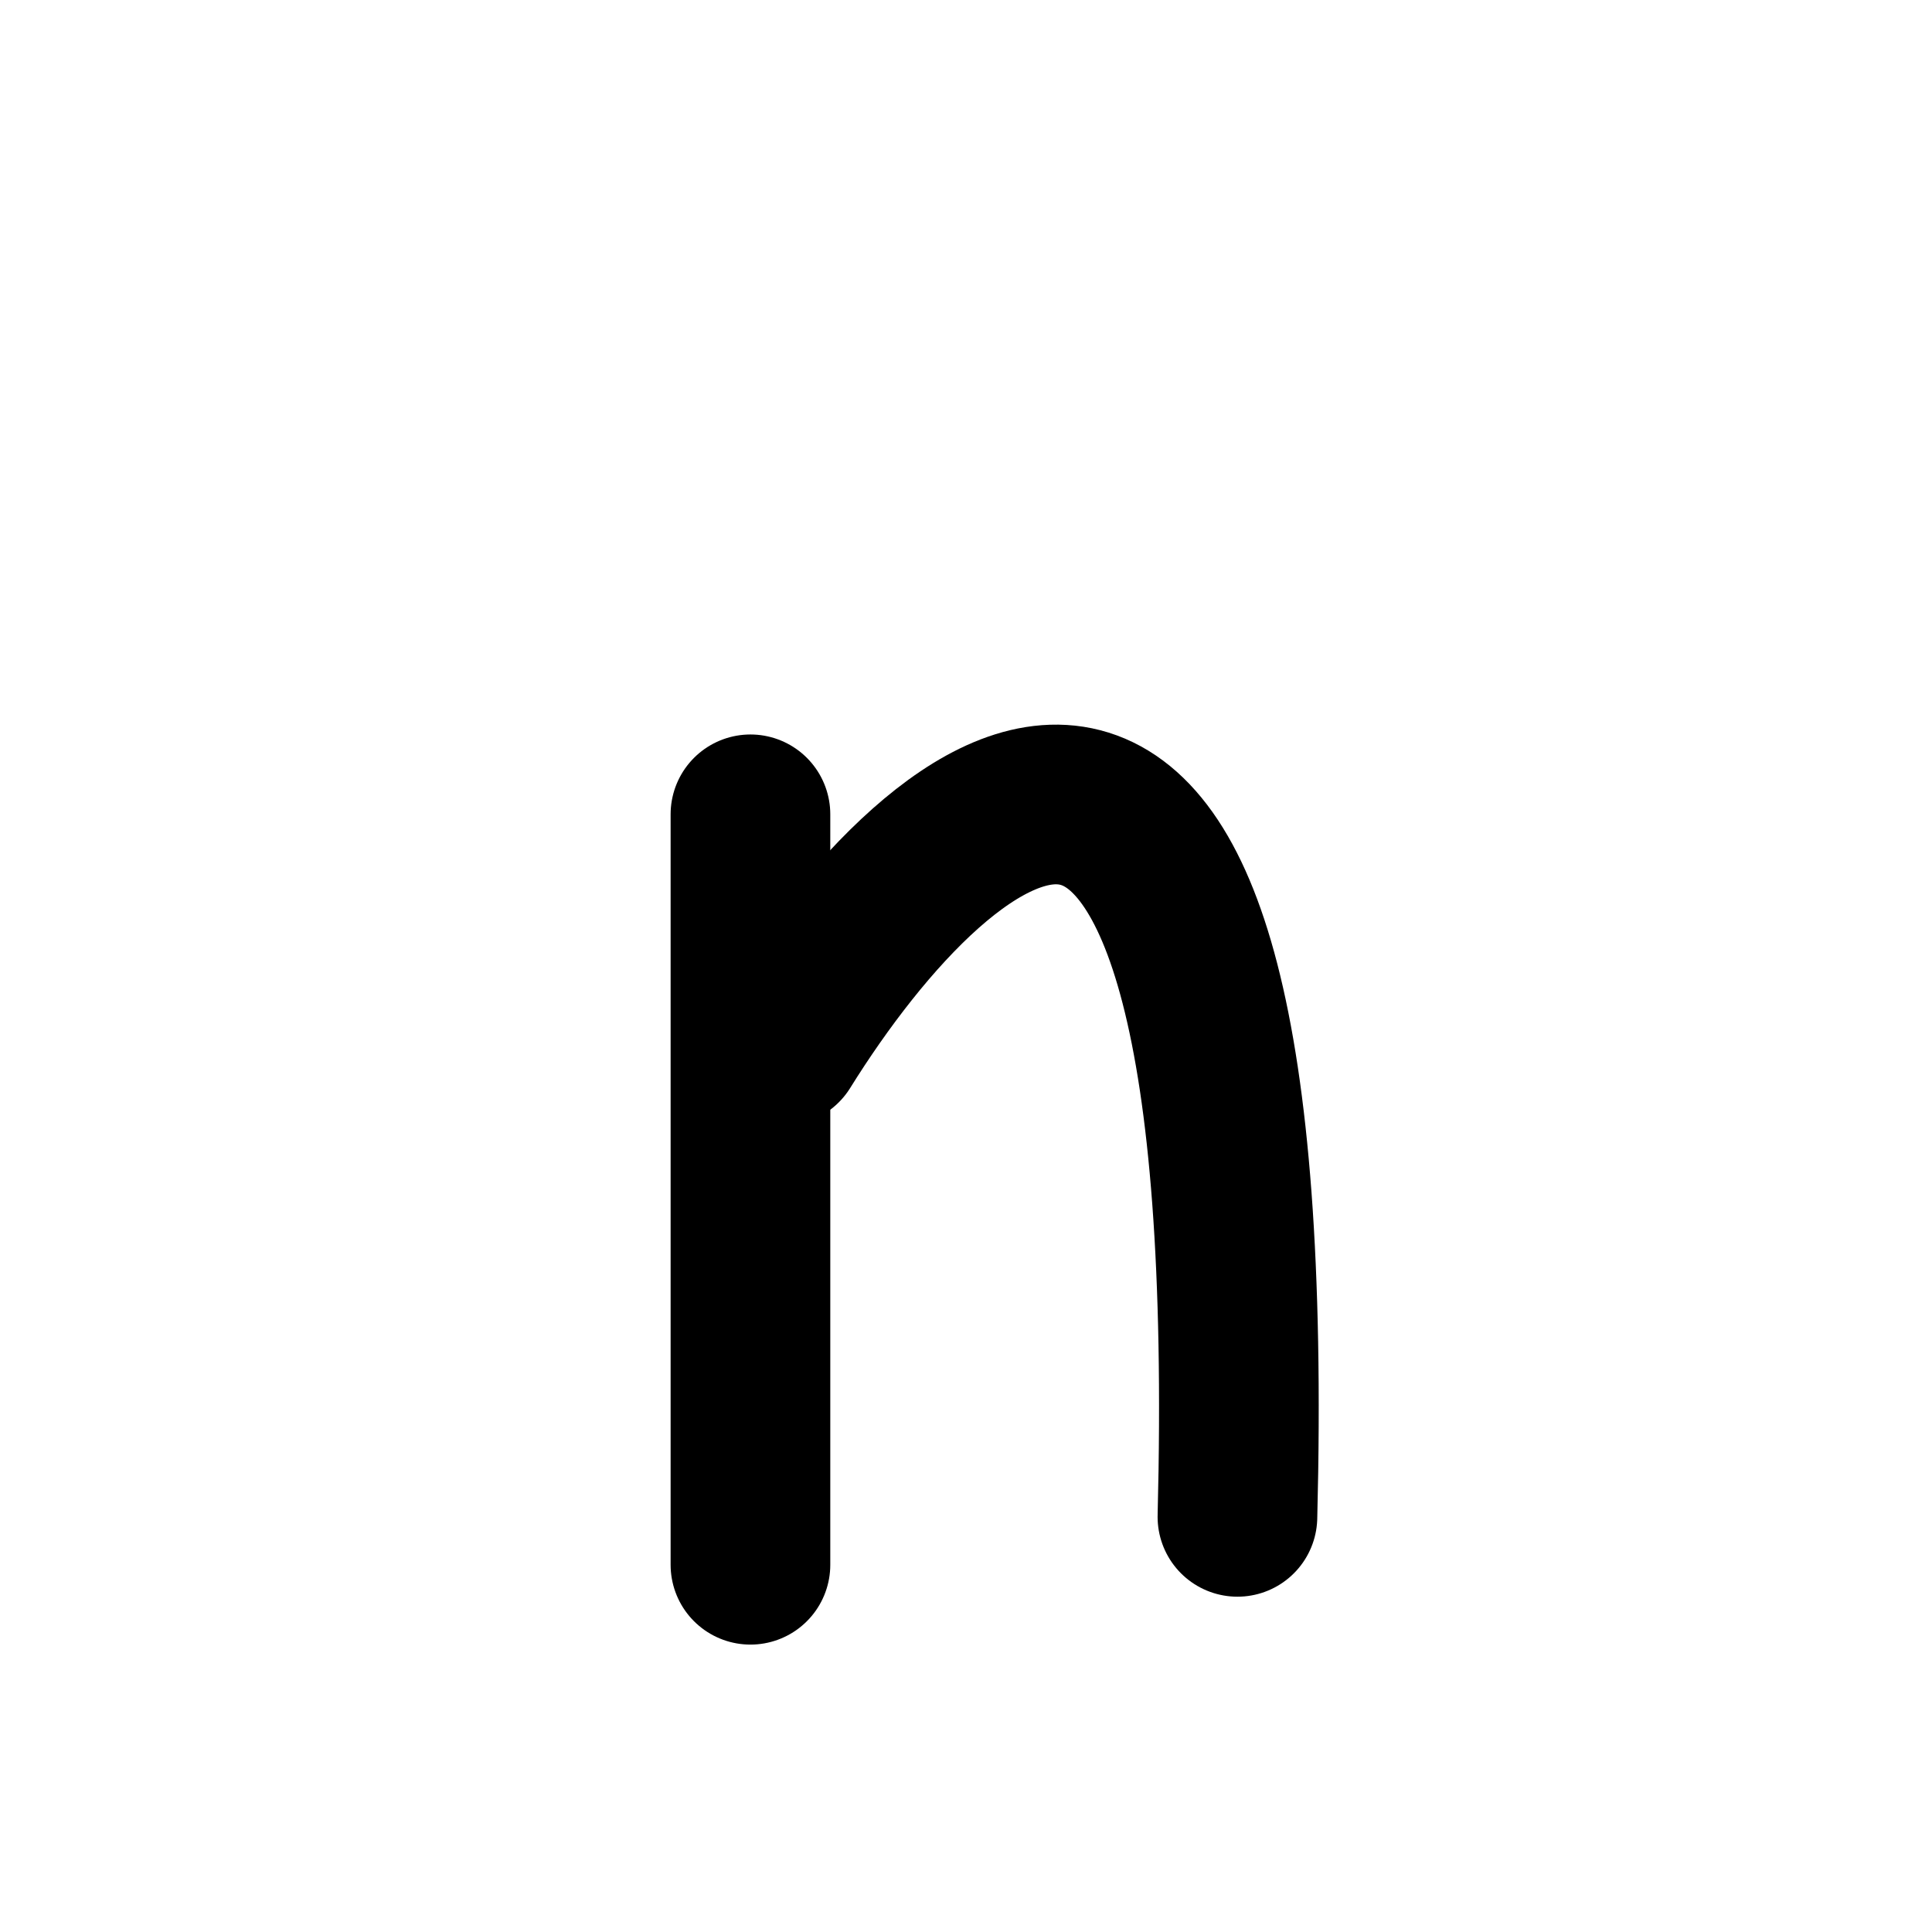
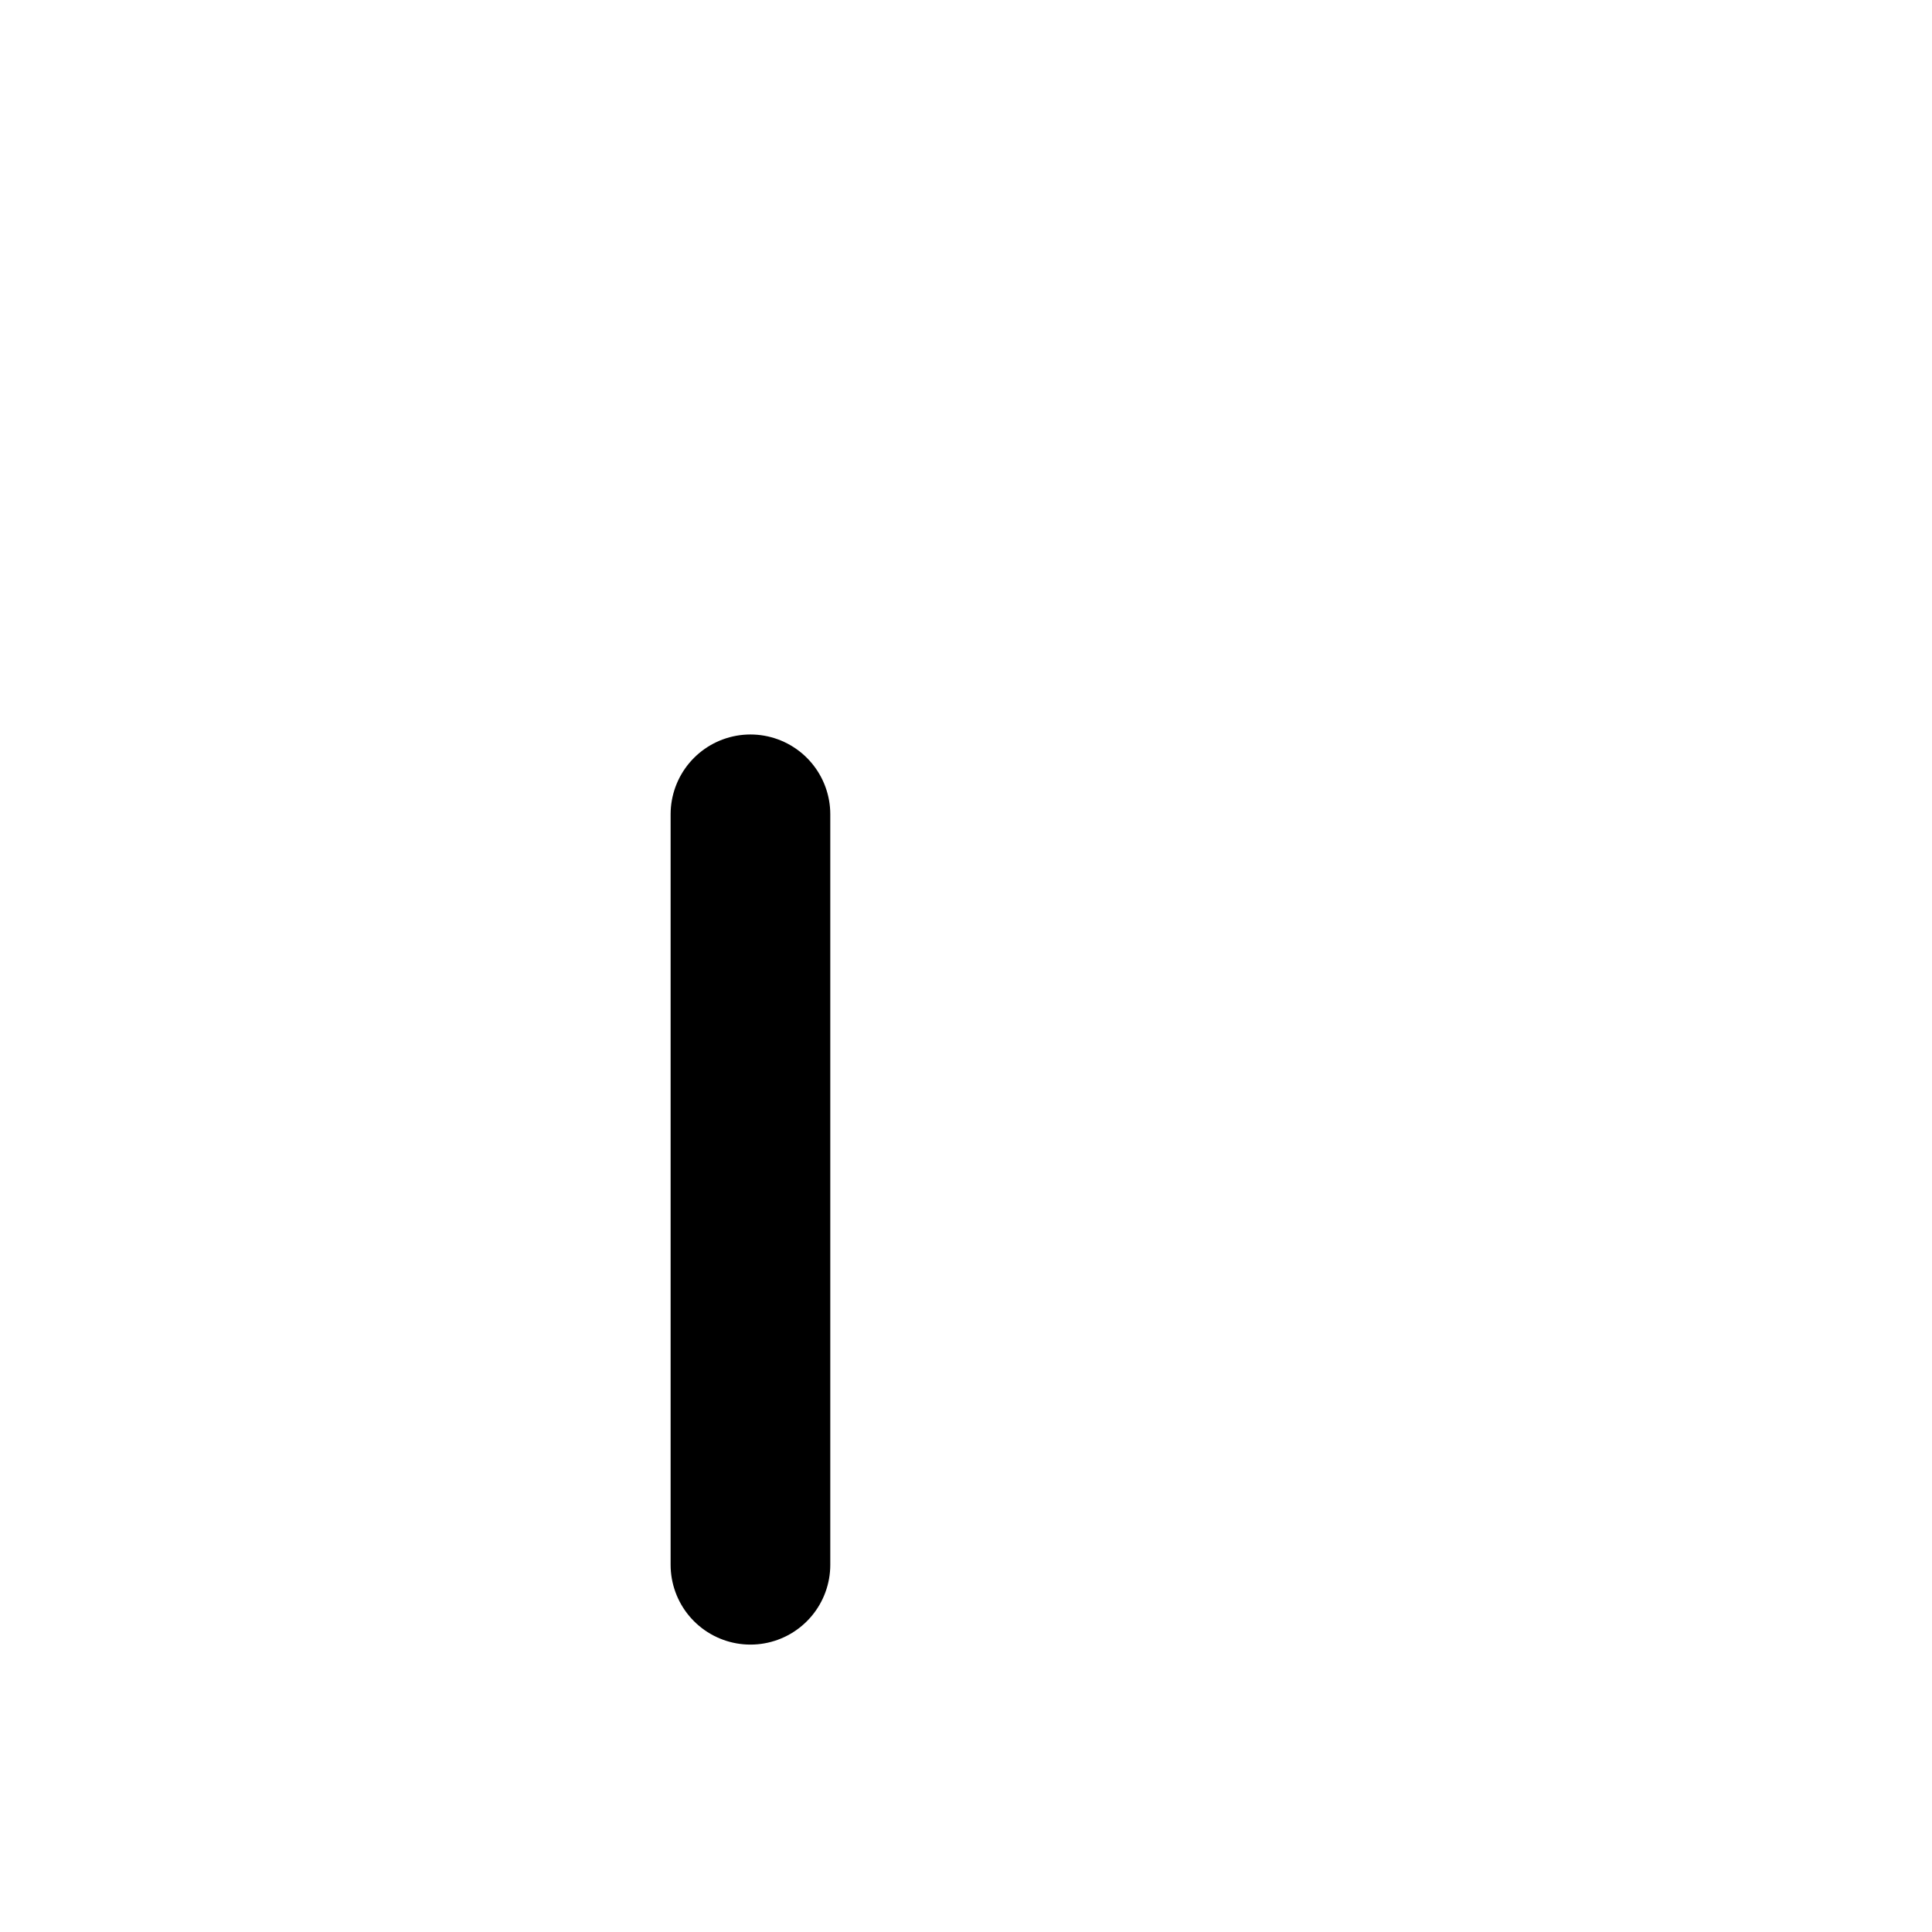
<svg xmlns="http://www.w3.org/2000/svg" width="121" height="121" viewBox="0 0 121 121" fill="none">
  <path d="M47 51V98" stroke="black" stroke-width="10" stroke-linecap="round" stroke-linejoin="round" />
-   <path d="M49 65.5C59.167 49.167 79.1 32.2 77.5 95" stroke="black" stroke-width="10" stroke-linecap="round" stroke-linejoin="round" />
</svg>